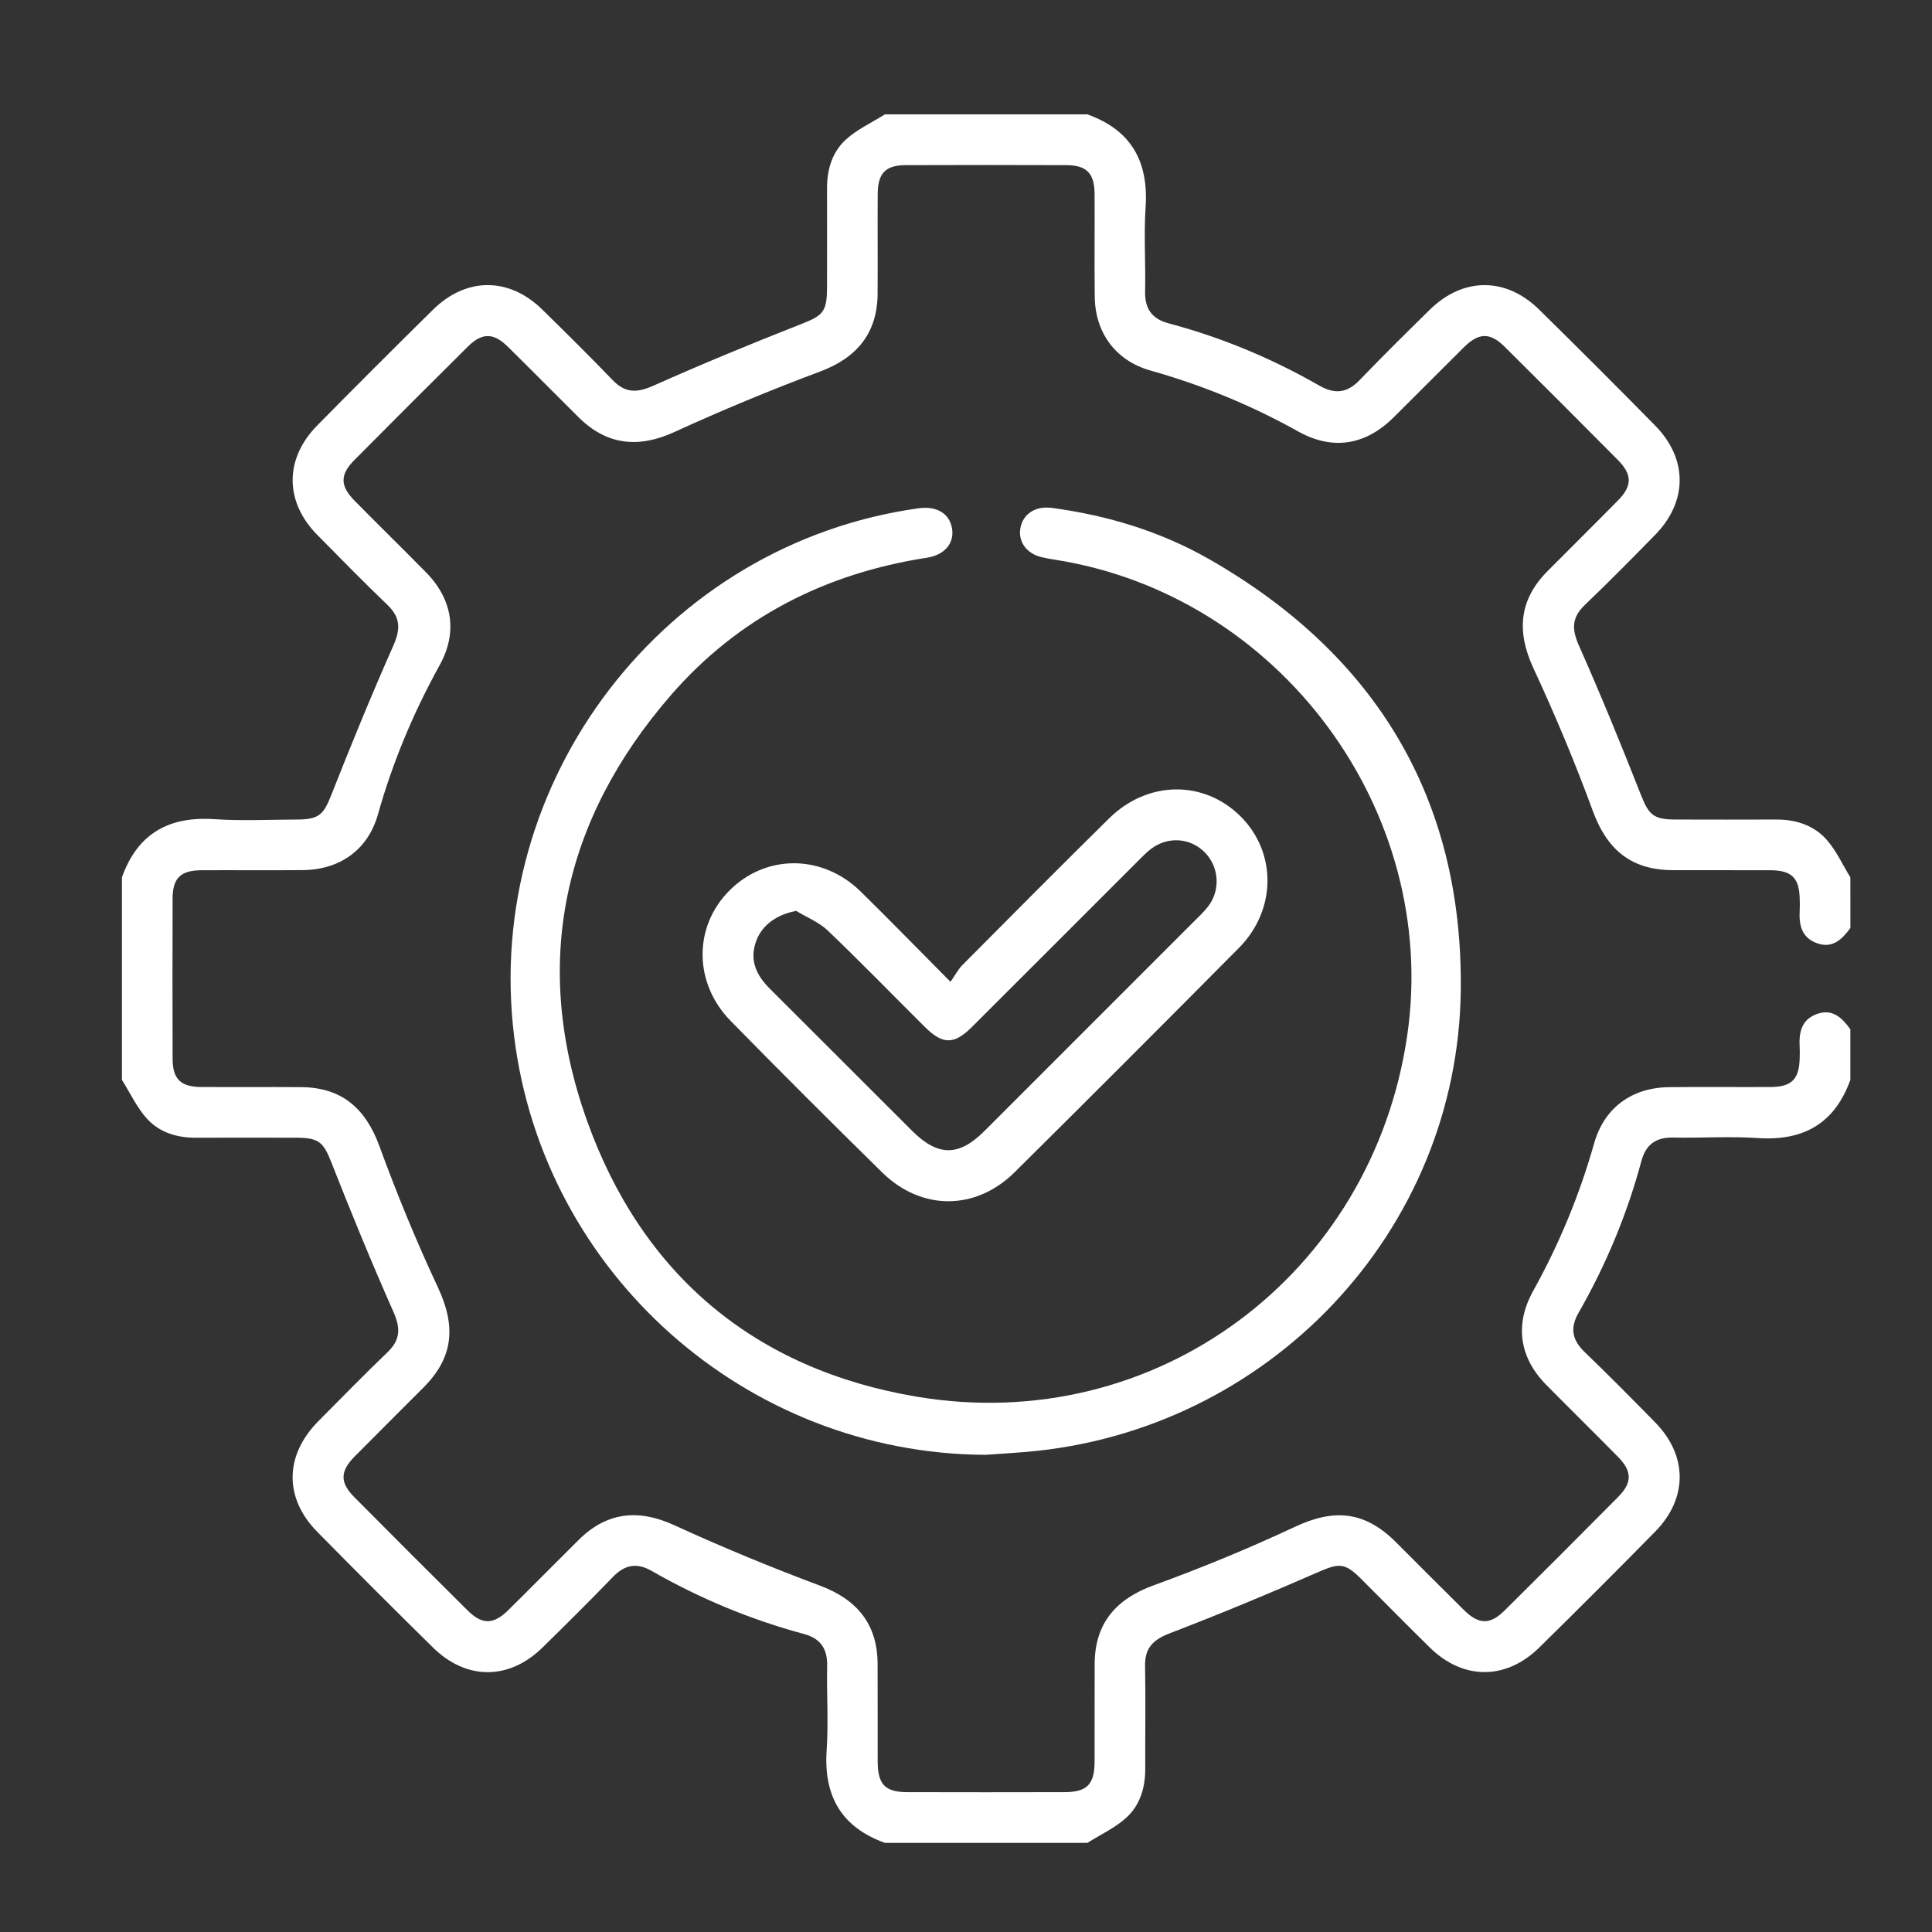
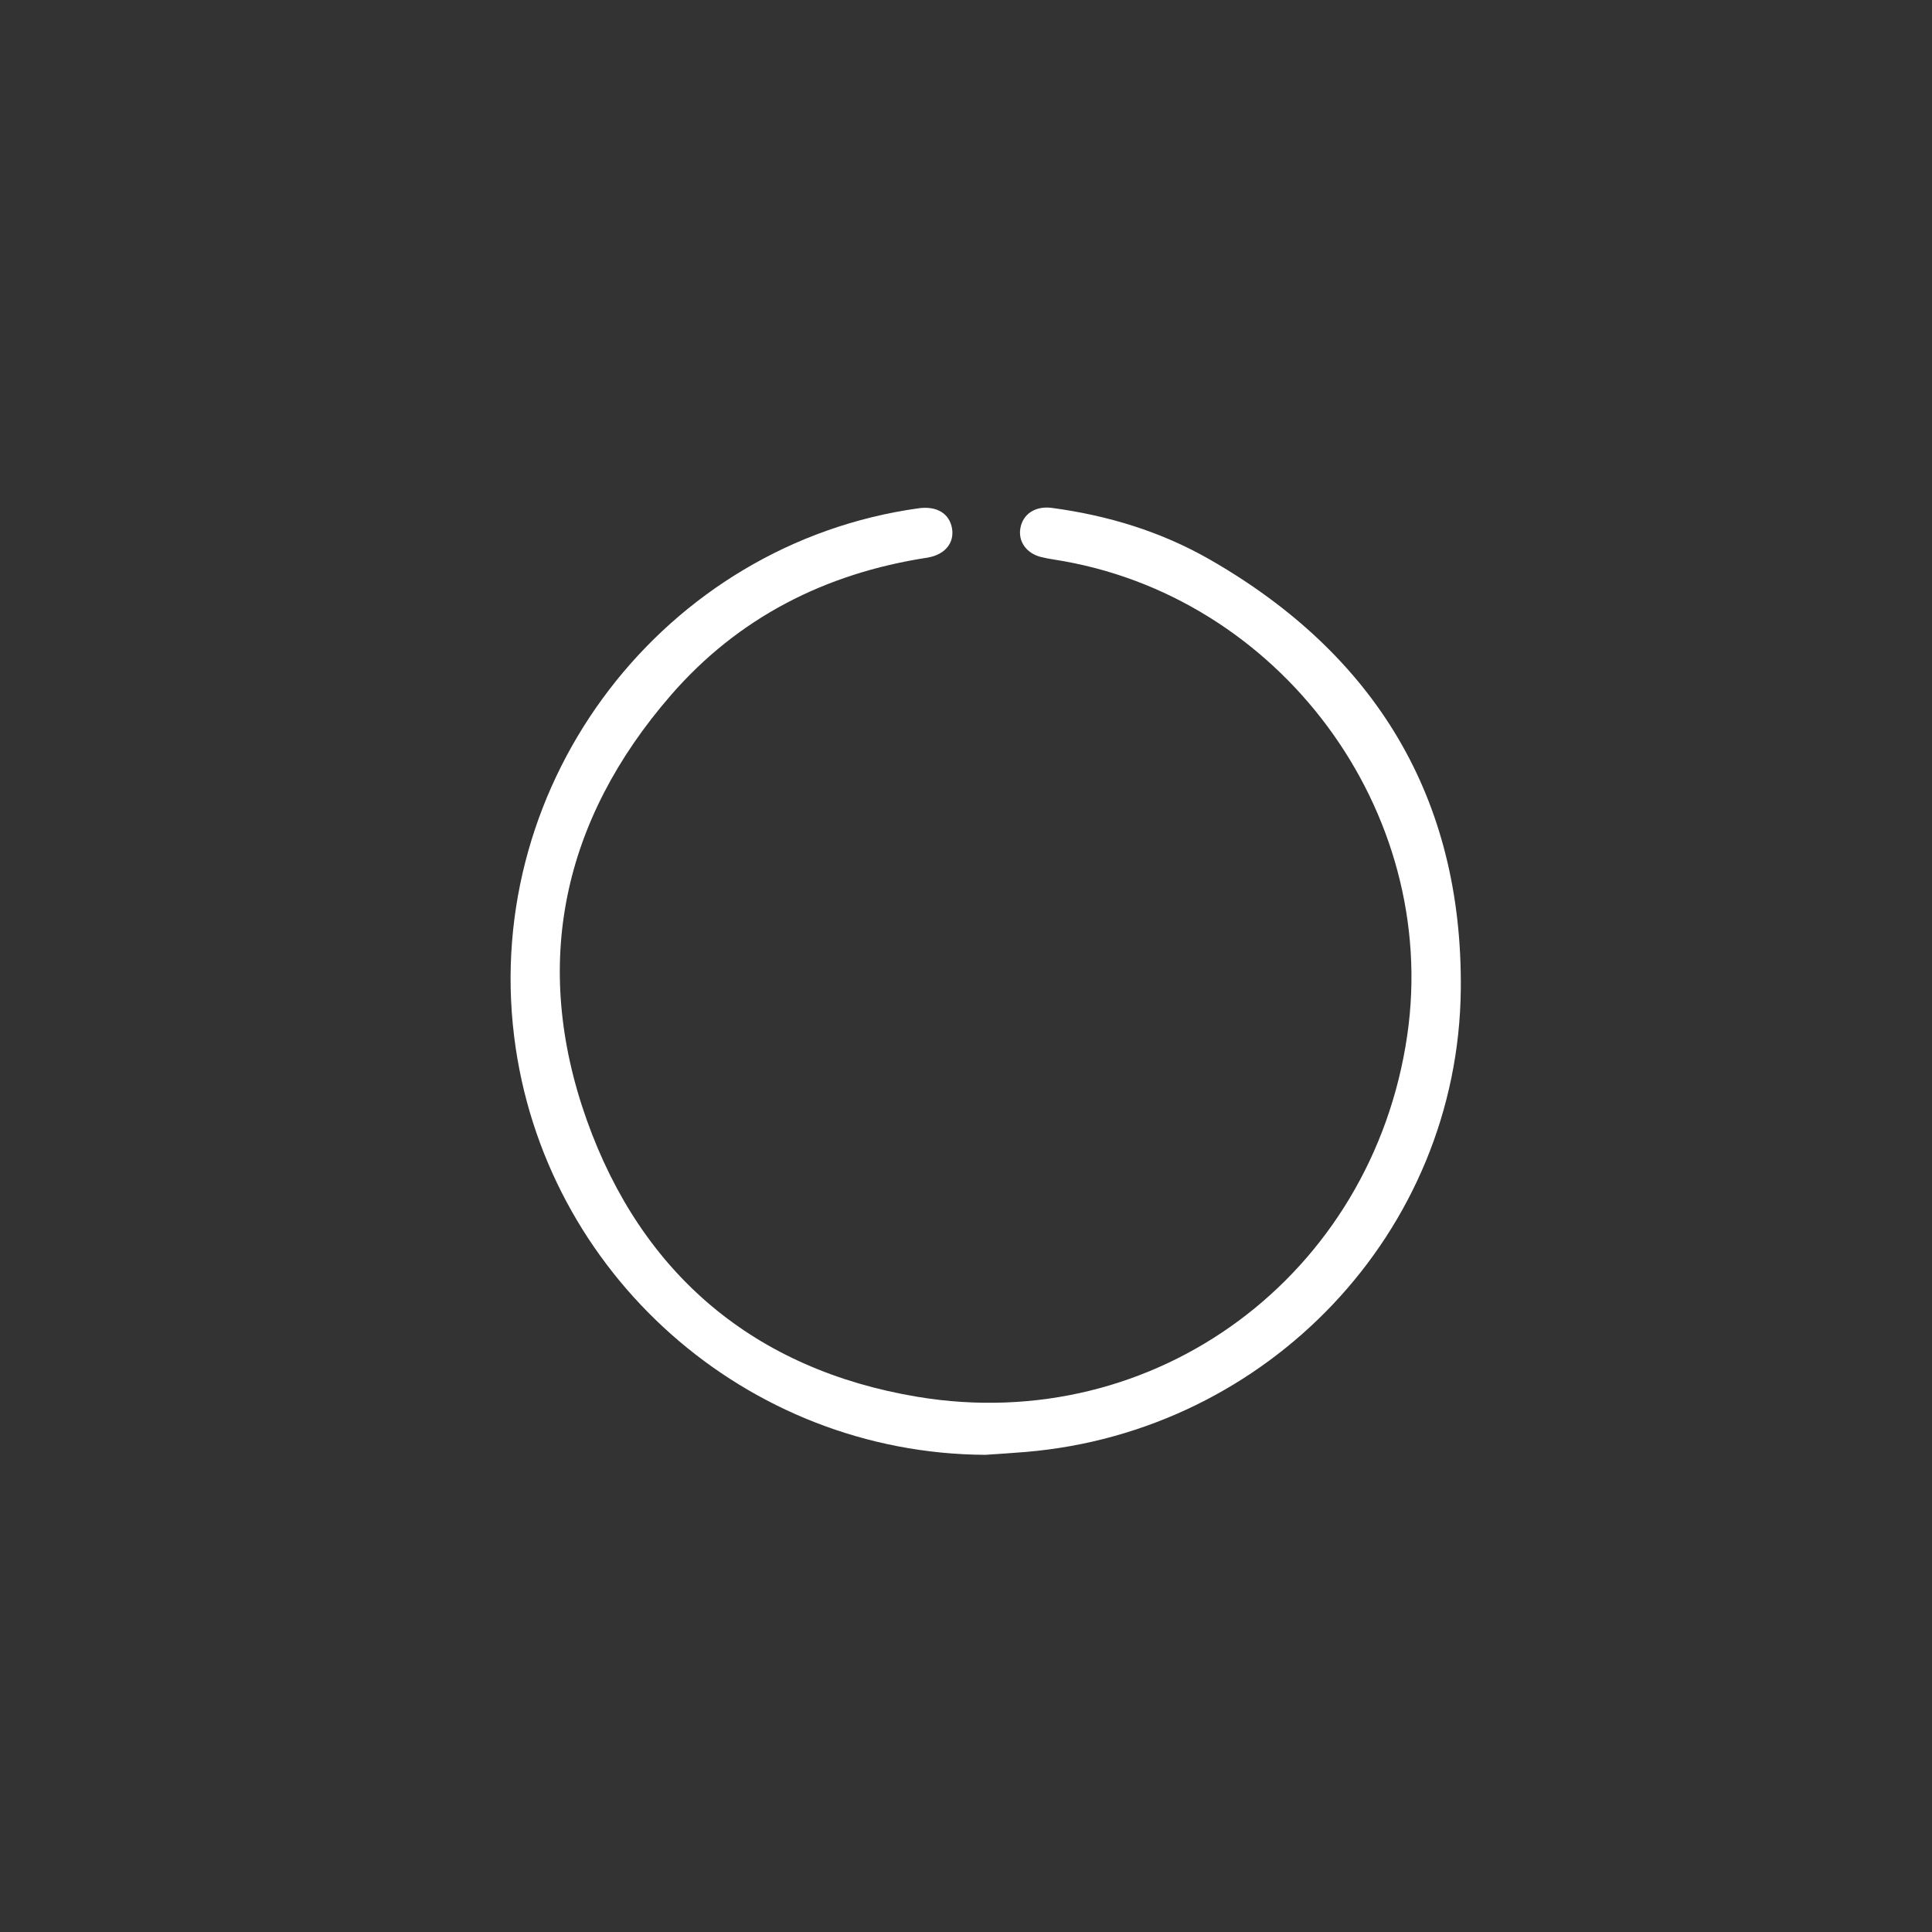
<svg xmlns="http://www.w3.org/2000/svg" version="1.1" id="Layer_1" x="0px" y="0px" width="119.055px" height="119.055px" viewBox="0 0 119.055 119.055" enable-background="new 0 0 119.055 119.055" xml:space="preserve">
  <rect x="0" y="0" width="119.055" height="119.055" fill="#333333" stroke="none" />
  <g>
-     <path fill-rule="evenodd" clip-rule="evenodd" fill="#FFFFFF" d="M114.026,57.185c-0.516,0.701-1.102,1.291-2.072,0.934   c-0.955-0.35-1.103-1.15-1.051-2.04c0.014-0.208,0.005-0.416,0.002-0.624c-0.018-1.347-0.475-1.822-1.802-1.829   c-2.011-0.01-4.021,0.004-6.032-0.005c-2.564-0.012-4.044-1.264-4.92-3.655c-1.092-2.979-2.323-5.916-3.66-8.795   c-1.049-2.262-0.881-4.214,0.875-5.98c1.44-1.451,2.896-2.888,4.332-4.346c0.89-0.902,0.895-1.597,0-2.499   c-2.318-2.339-4.646-4.669-6.986-6.987c-0.893-0.884-1.585-0.865-2.499,0.037c-1.455,1.438-2.89,2.895-4.344,4.334   c-1.739,1.719-3.761,2.036-5.878,0.854c-2.887-1.611-5.912-2.856-9.096-3.751c-2.133-0.6-3.406-2.315-3.434-4.541   c-0.025-2.114,0.002-4.229-0.01-6.344c-0.008-1.274-0.492-1.769-1.752-1.772c-3.293-0.012-6.588-0.012-9.881,0   c-1.254,0.004-1.725,0.496-1.732,1.79c-0.012,2.046,0.007,4.091-0.006,6.137c-0.015,2.431-1.279,3.946-3.545,4.793   c-3.038,1.135-6.041,2.381-8.988,3.731c-2.195,1.005-4.151,0.814-5.89-0.911c-1.452-1.44-2.888-2.897-4.345-4.334   c-0.906-0.893-1.6-0.899-2.497-0.009c-2.339,2.319-4.667,4.648-6.987,6.986c-0.887,0.895-0.875,1.587,0.023,2.498   c1.461,1.48,2.947,2.936,4.406,4.418c1.629,1.654,1.956,3.69,0.839,5.708c-1.616,2.922-2.897,5.971-3.801,9.188   c-0.613,2.182-2.33,3.424-4.638,3.447c-2.08,0.021-4.16-0.003-6.24,0.008c-1.286,0.007-1.777,0.48-1.781,1.739   c-0.01,3.294-0.01,6.588,0.001,9.881c0.003,1.258,0.499,1.732,1.782,1.74c2.045,0.01,4.091-0.008,6.137,0.006   c2.483,0.016,3.967,1.289,4.825,3.637c1.077,2.949,2.275,5.863,3.606,8.705c1.116,2.385,0.967,4.299-0.875,6.152   c-1.417,1.426-2.848,2.838-4.261,4.27c-0.899,0.91-0.911,1.602-0.023,2.496c2.319,2.338,4.648,4.668,6.986,6.986   c0.897,0.891,1.593,0.883,2.499-0.01c1.457-1.436,2.893-2.893,4.345-4.334c1.741-1.729,3.69-1.916,5.888-0.91   c2.948,1.352,5.953,2.594,8.99,3.73c2.271,0.85,3.529,2.365,3.544,4.795c0.012,2.012-0.003,4.021,0.005,6.033   c0.005,1.424,0.454,1.893,1.838,1.896c3.225,0.008,6.449,0.008,9.673,0c1.388-0.004,1.851-0.475,1.856-1.881   c0.008-2.012-0.007-4.021,0.004-6.033c0.014-2.48,1.299-3.982,3.629-4.83c2.951-1.074,5.865-2.273,8.707-3.605   c2.426-1.137,4.303-0.975,6.225,0.939c1.399,1.395,2.789,2.801,4.195,4.188c0.914,0.9,1.607,0.918,2.5,0.033   c2.34-2.318,4.668-4.646,6.986-6.986c0.895-0.9,0.889-1.594-0.002-2.498c-1.461-1.482-2.944-2.941-4.406-4.42   c-1.662-1.684-1.967-3.715-0.811-5.797c1.604-2.889,2.857-5.914,3.757-9.094c0.619-2.189,2.322-3.438,4.626-3.461   c2.08-0.021,4.161,0.002,6.241-0.008c1.322-0.008,1.782-0.488,1.8-1.832c0.003-0.207,0.012-0.416-0.002-0.623   c-0.052-0.891,0.098-1.693,1.051-2.041c0.971-0.354,1.559,0.23,2.072,0.936c0,1.041,0,2.08,0,3.121   c-0.966,2.688-2.891,3.775-5.709,3.584c-1.725-0.117-3.465,0.004-5.197-0.031c-1.059-0.021-1.69,0.408-1.969,1.443   c-0.884,3.291-2.189,6.414-3.881,9.371c-0.533,0.934-0.38,1.67,0.383,2.404c1.473,1.418,2.912,2.871,4.343,4.332   c2.014,2.057,2.022,4.682-0.006,6.744c-2.356,2.396-4.733,4.773-7.13,7.129c-2.059,2.025-4.697,2.016-6.746,0.006   c-1.434-1.408-2.842-2.844-4.266-4.262c-0.994-0.99-1.35-0.941-2.656-0.371c-3.003,1.314-6.033,2.574-9.093,3.748   c-1.02,0.393-1.555,0.891-1.534,2.012c0.038,2.113,0.003,4.229,0.01,6.342c0.004,1.162-0.32,2.246-1.167,3.014   c-0.695,0.633-1.591,1.041-2.397,1.551c-4.16,0-8.321,0-12.481,0c-2.684-0.969-3.778-2.889-3.587-5.709   c0.117-1.725-0.006-3.465,0.031-5.197c0.022-1.059-0.409-1.691-1.441-1.969c-3.291-0.885-6.414-2.189-9.371-3.881   c-0.934-0.535-1.67-0.381-2.404,0.383c-1.419,1.473-2.873,2.91-4.332,4.342c-2.055,2.014-4.686,2.02-6.743-0.006   c-2.396-2.357-4.772-4.734-7.131-7.129c-2.054-2.086-2.014-4.717,0.066-6.816c1.415-1.43,2.821-2.865,4.271-4.258   c0.806-0.775,0.793-1.504,0.348-2.504c-1.343-3.029-2.6-6.098-3.813-9.18c-0.48-1.217-0.747-1.523-2.106-1.527   c-2.079-0.006-4.159-0.01-6.238,0c-1.163,0.004-2.246-0.32-3.015-1.166c-0.632-0.695-1.041-1.592-1.549-2.398   c0-4.16,0-8.322,0-12.482c0.96-2.695,2.89-3.776,5.707-3.584c1.69,0.115,3.395,0.025,5.093,0.021   c1.357-0.005,1.629-0.313,2.107-1.528c1.215-3.082,2.471-6.15,3.814-9.179c0.443-1,0.461-1.728-0.346-2.504   c-1.475-1.418-2.908-2.876-4.343-4.333c-2.012-2.043-2.021-4.686,0.004-6.741c2.358-2.395,4.737-4.771,7.131-7.131   c2.055-2.024,4.69-2.019,6.741-0.005c1.459,1.432,2.916,2.869,4.332,4.343c0.776,0.809,1.502,0.793,2.503,0.347   c2.993-1.334,6.026-2.588,9.077-3.785c1.359-0.533,1.626-0.745,1.628-2.238c0.004-2.045,0.009-4.09,0.001-6.135   c-0.005-1.163,0.319-2.246,1.166-3.015c0.695-0.631,1.592-1.04,2.399-1.548c4.16,0,8.321,0,12.481,0   c2.693,0.963,3.773,2.893,3.586,5.709c-0.113,1.725,0.007,3.465-0.03,5.196c-0.023,1.061,0.407,1.692,1.441,1.968   c3.261,0.867,6.354,2.156,9.28,3.832c0.963,0.551,1.721,0.477,2.496-0.33c1.418-1.475,2.873-2.912,4.332-4.344   c2.049-2.011,4.687-2.018,6.743,0.007c2.396,2.357,4.774,4.734,7.132,7.13c2.025,2.06,2.018,4.686,0.004,6.743   c-1.43,1.462-2.867,2.917-4.344,4.331c-0.81,0.778-0.79,1.502-0.346,2.502c1.344,3.028,2.598,6.098,3.813,9.181   c0.479,1.216,0.75,1.522,2.107,1.527c2.08,0.005,4.158,0.009,6.238,0c1.204-0.006,2.304,0.352,3.092,1.234   c0.604,0.676,0.988,1.545,1.471,2.329C114.026,55.105,114.026,56.145,114.026,57.185z" />
    <path fill-rule="evenodd" clip-rule="evenodd" fill="#FFFFFF" d="M60.726,89.65c-14.729-0.068-27.24-11.156-29.043-25.779   c-1.944-15.758,9.242-30.367,24.924-32.55c1.111-0.154,1.895,0.314,2.057,1.229c0.159,0.896-0.424,1.646-1.549,1.819   c-6.26,0.966-11.623,3.688-15.774,8.471c-6.679,7.696-8.599,16.565-5.188,26.164c3.39,9.537,10.364,15.4,20.378,17.07   c14.708,2.449,28.041-7.529,30.187-22.275c2.015-13.842-7.891-27.179-21.773-29.319c-0.273-0.043-0.548-0.092-0.815-0.161   c-0.882-0.229-1.39-0.948-1.254-1.757c0.149-0.889,0.925-1.399,1.943-1.264c3.434,0.46,6.713,1.452,9.716,3.172   c10.22,5.854,15.597,14.703,15.483,26.487C89.873,75.92,78.135,88.219,63.212,89.473C62.384,89.543,61.555,89.592,60.726,89.65z" />
-     <path fill-rule="evenodd" clip-rule="evenodd" fill="#FFFFFF" d="M58.571,60.502c0.292-0.416,0.473-0.769,0.738-1.037   c3.004-3.021,6.005-6.047,9.04-9.037c2.376-2.342,5.841-2.369,8.1-0.119c2.233,2.224,2.218,5.764-0.104,8.106   c-4.586,4.625-9.19,9.231-13.816,13.817c-2.404,2.383-5.752,2.389-8.17,0.014c-3.14-3.082-6.252-6.191-9.332-9.332   c-2.294-2.341-2.295-5.806-0.085-8.028c2.254-2.266,5.741-2.257,8.1,0.057C54.821,56.69,56.56,58.477,58.571,60.502z    M49.064,56.133c-1.17,0.217-2.075,0.838-2.452,1.819c-0.461,1.202-0.009,2.144,0.842,2.991c2.922,2.908,5.831,5.828,8.749,8.74   c1.59,1.586,2.876,1.594,4.449,0.023c4.289-4.283,8.574-8.572,12.859-12.859c0.317-0.318,0.653-0.626,0.929-0.979   c0.779-1.002,0.689-2.431-0.182-3.326c-0.888-0.913-2.27-1.023-3.312-0.243c-0.304,0.228-0.568,0.508-0.837,0.775   c-3.406,3.404-6.807,6.813-10.217,10.212c-1.105,1.102-1.801,1.094-2.91-0.012c-1.99-1.979-3.945-3.993-5.973-5.931   C50.47,56.828,49.72,56.531,49.064,56.133z" />
  </g>
</svg>